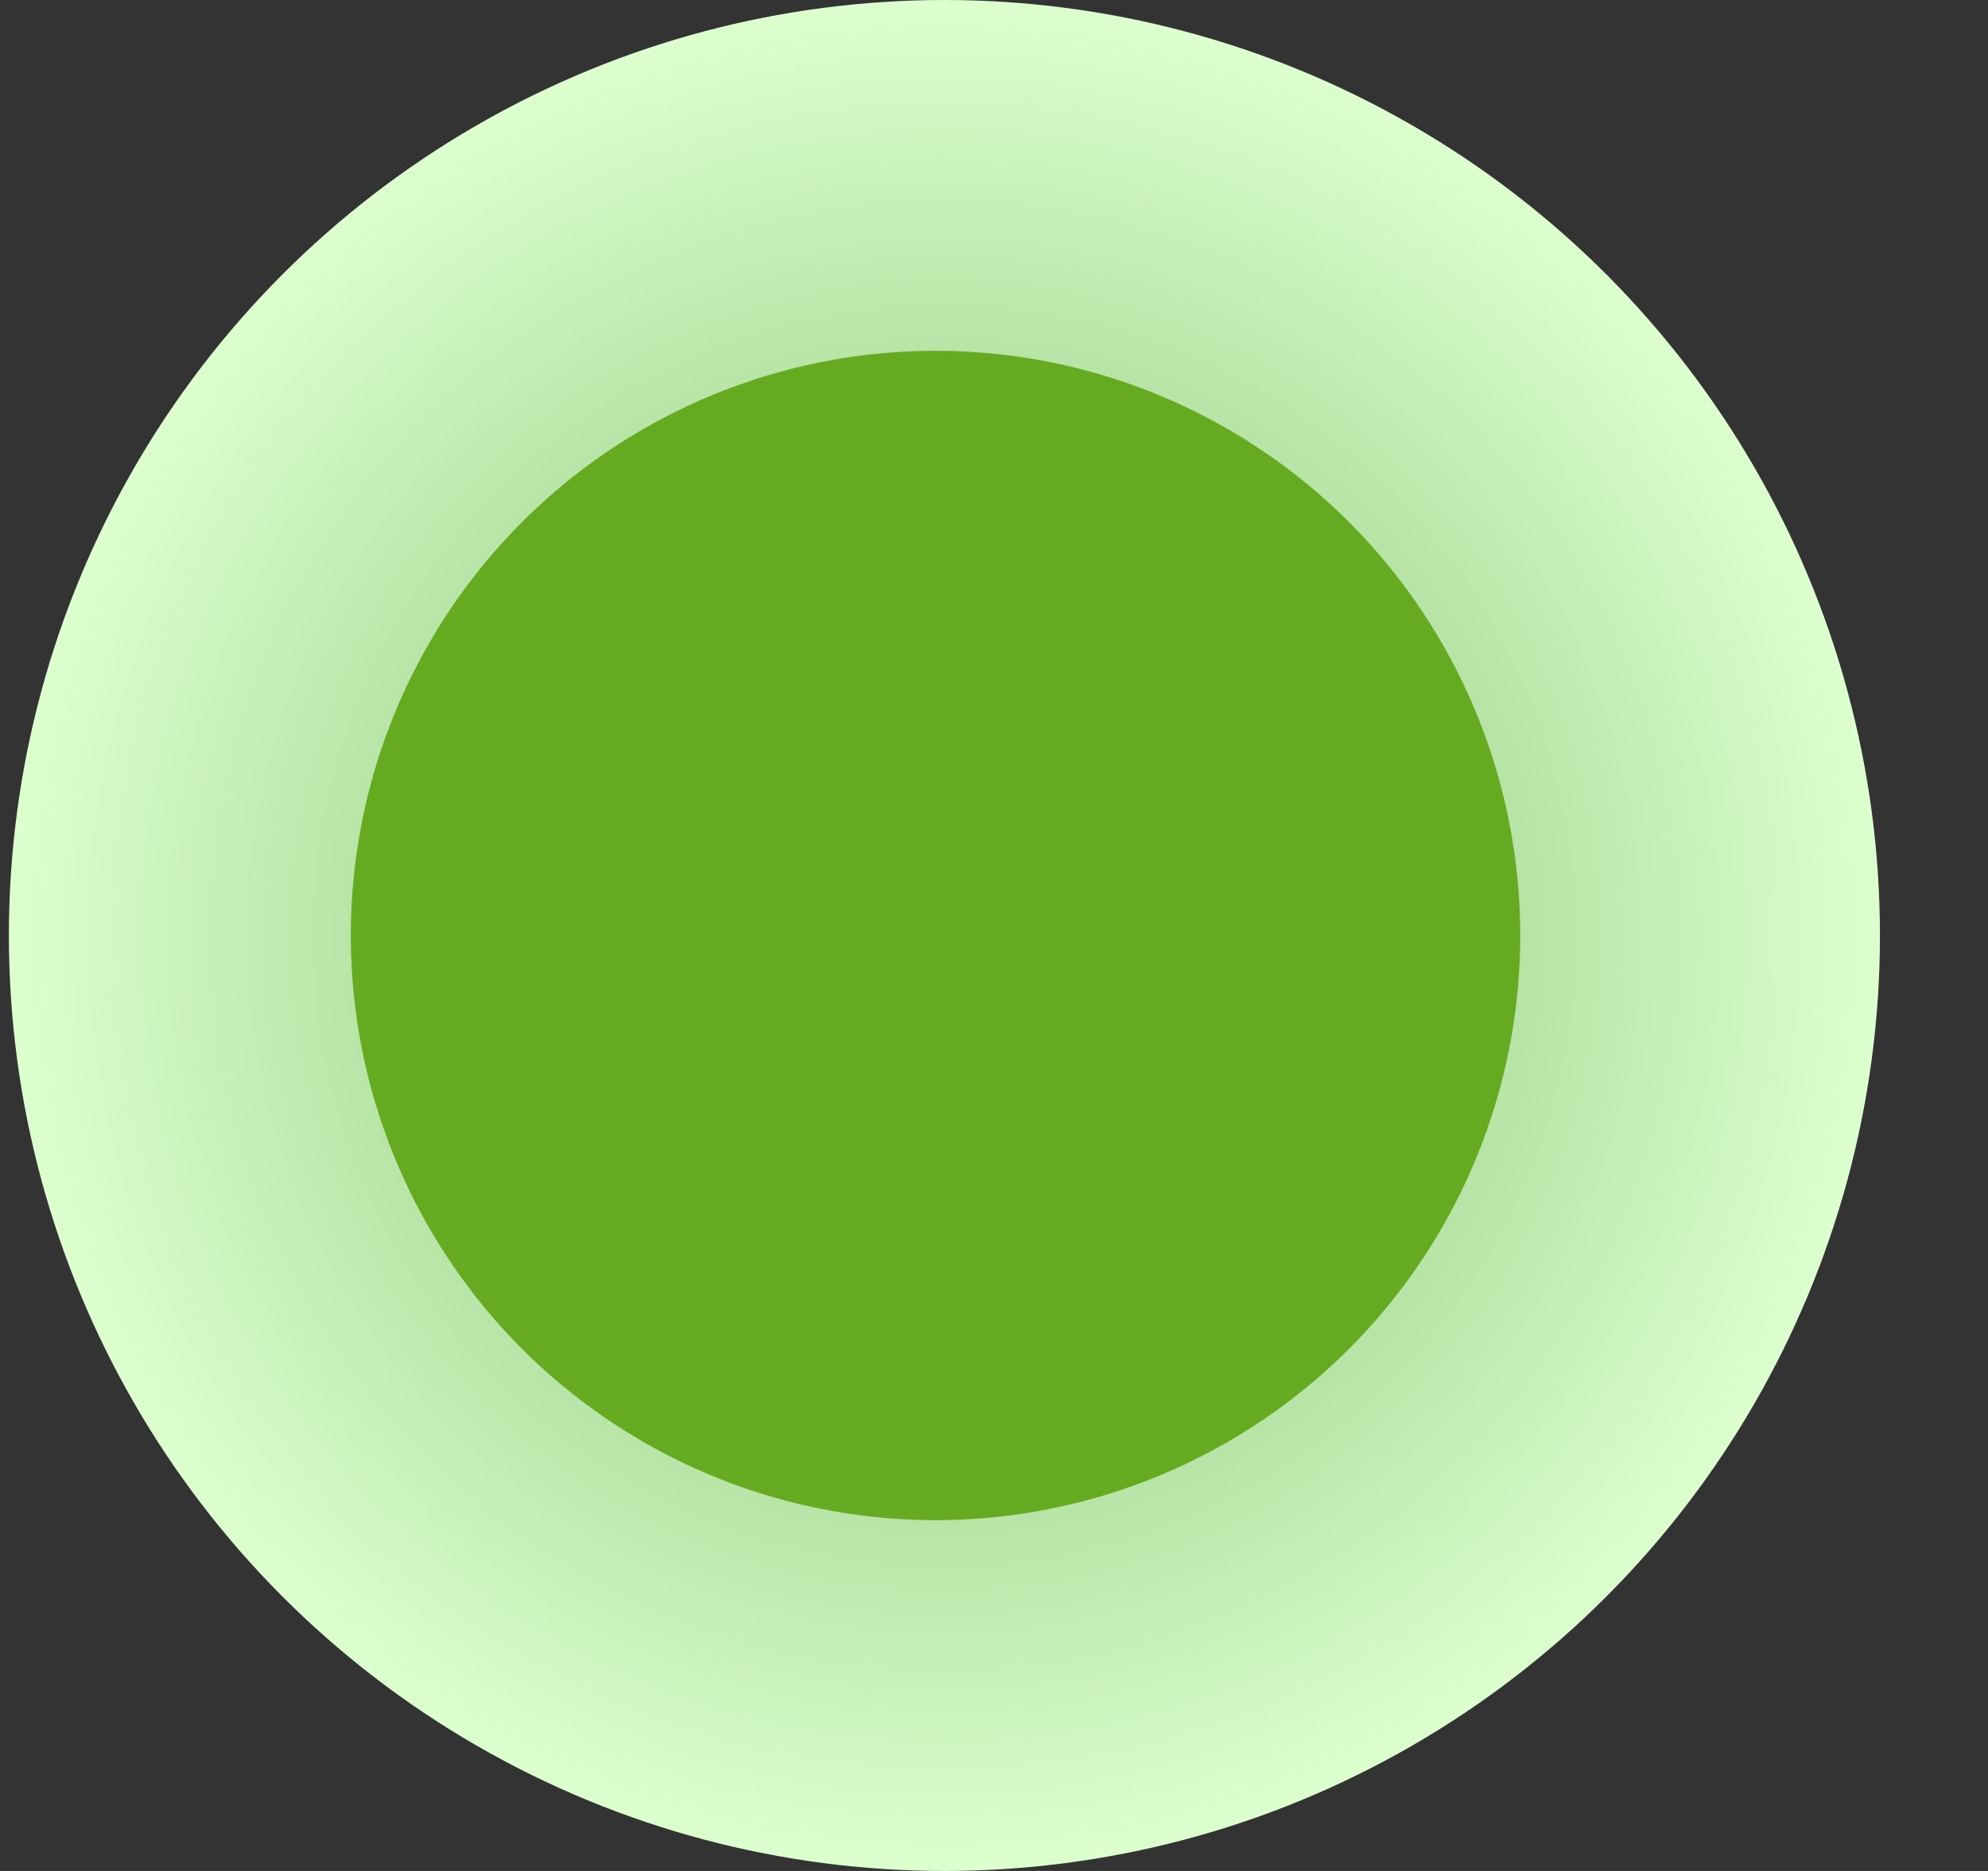
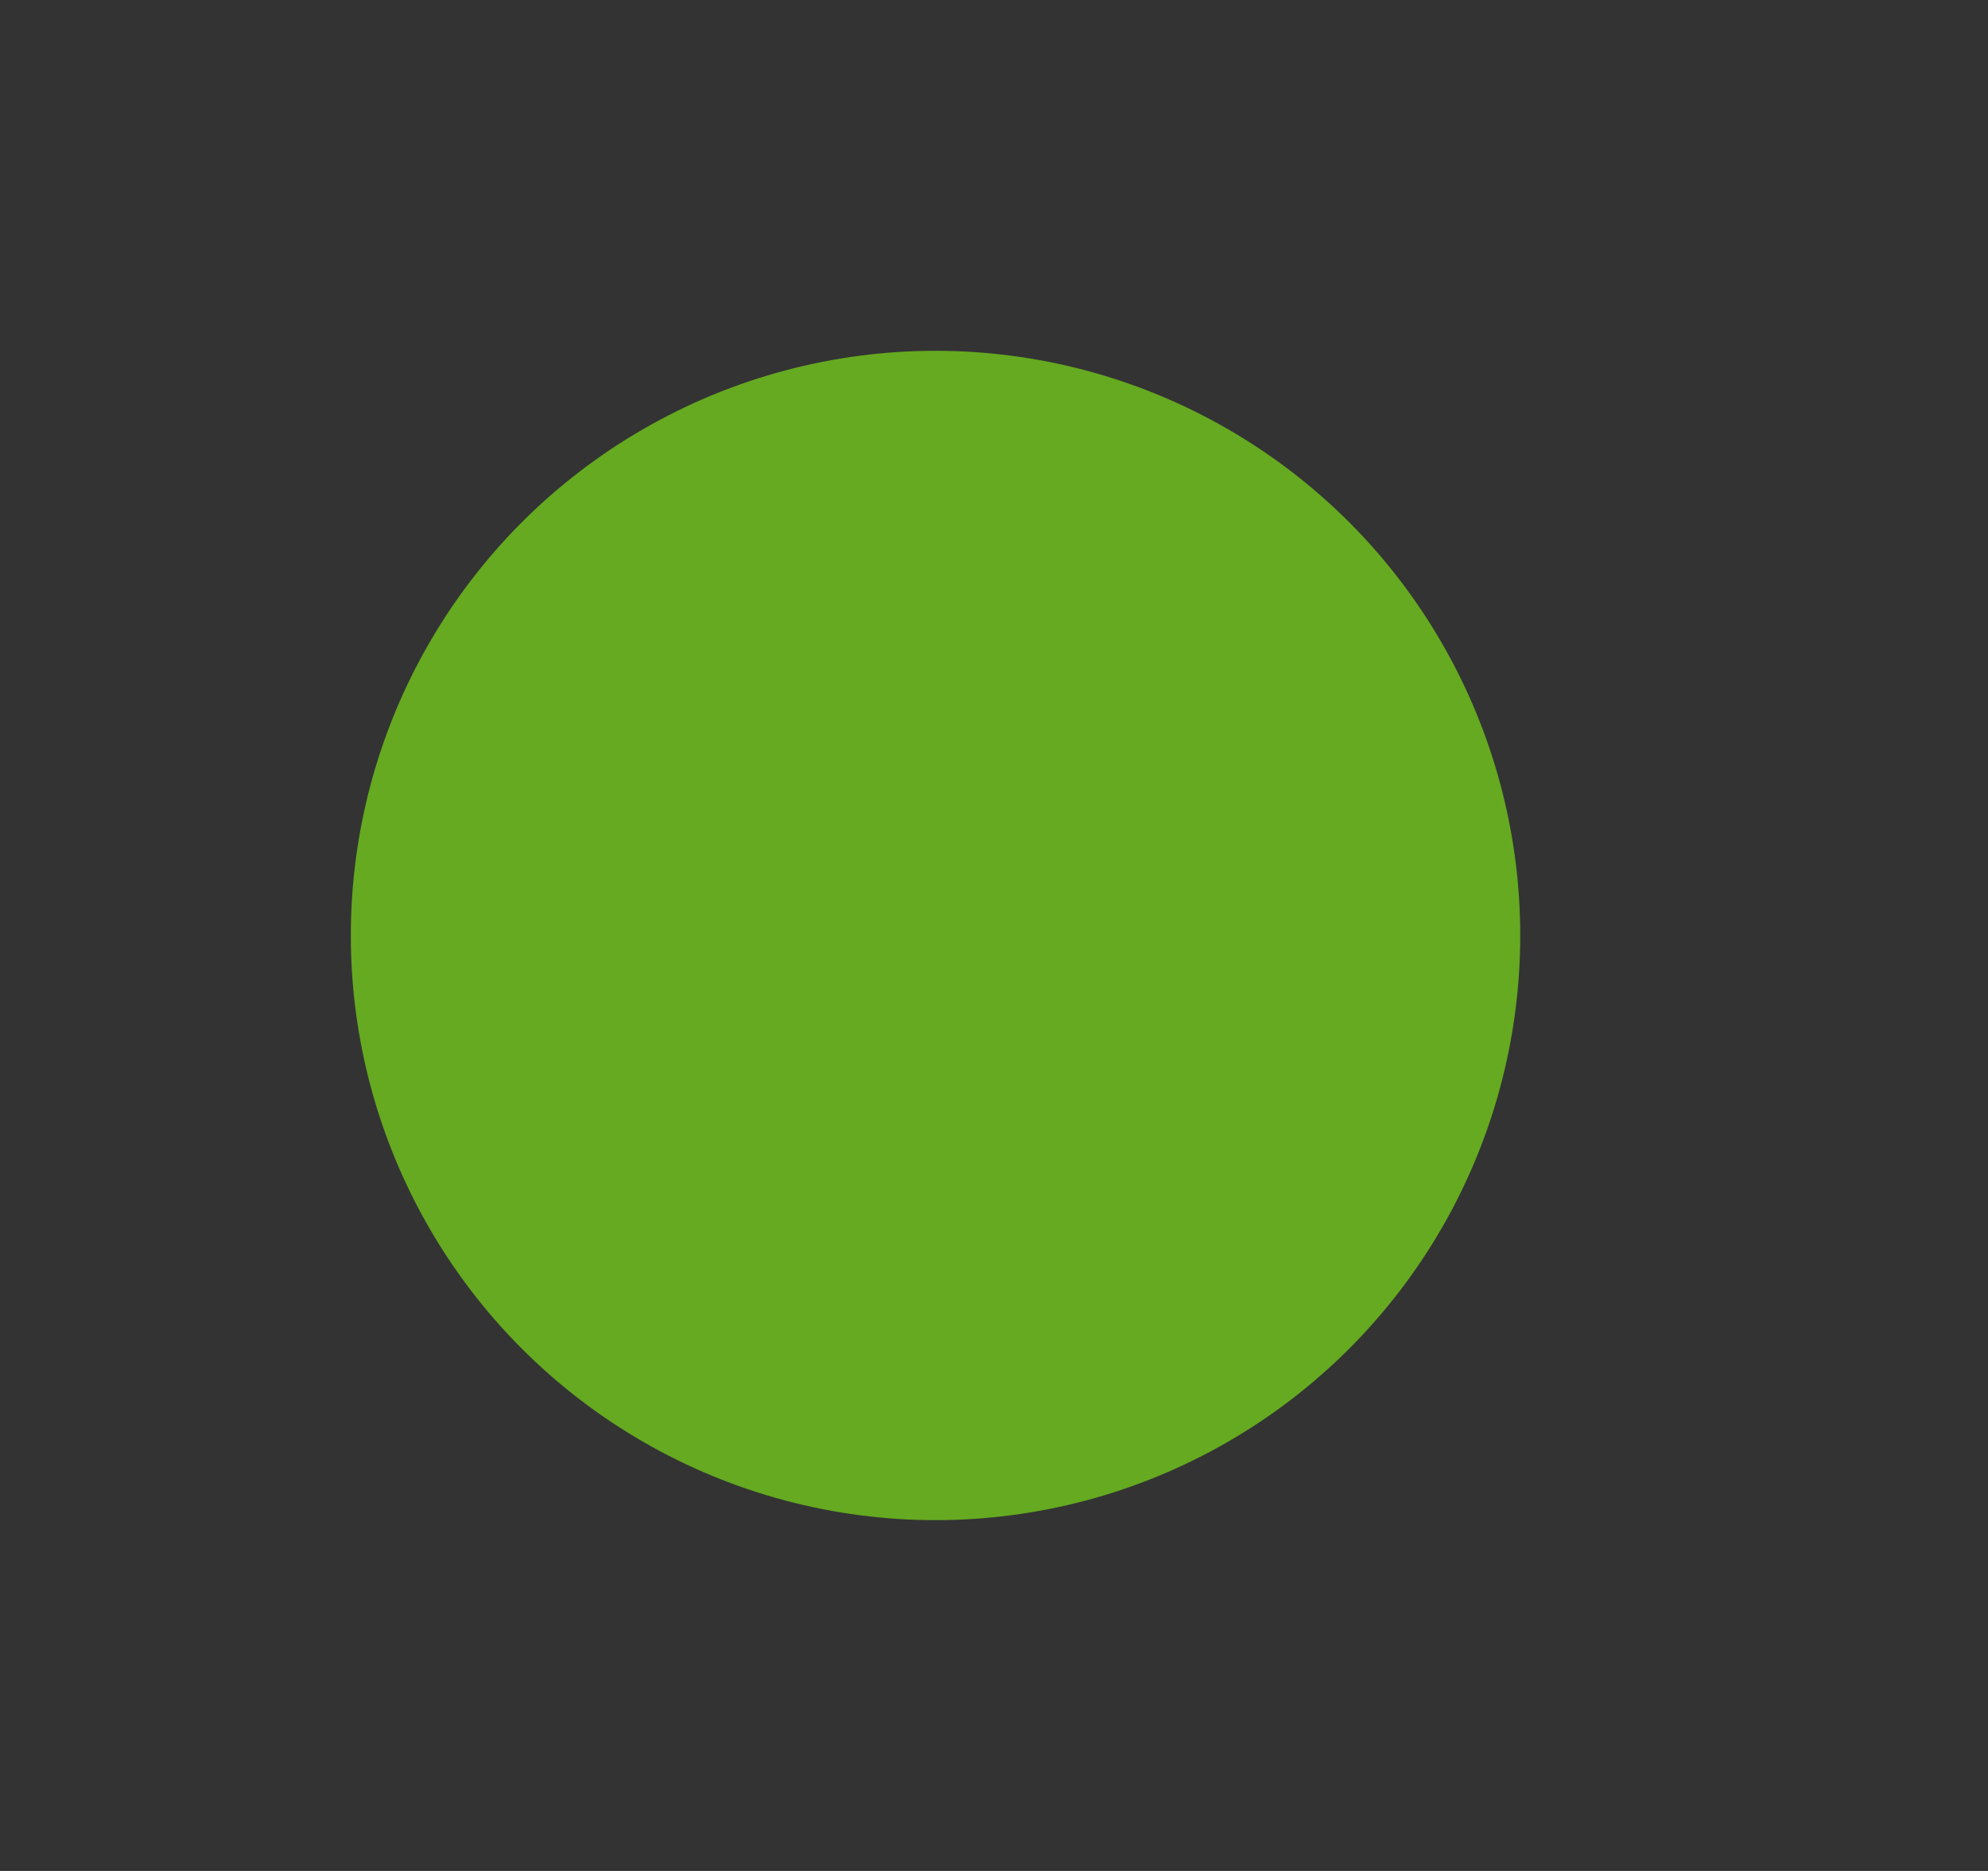
<svg xmlns="http://www.w3.org/2000/svg" width="17" height="16" viewBox="0 0 17 16" fill="none">
  <rect x="0" y="0" width="17" height="16" fill="#333333" stroke="none" />
-   <circle cx="8.076" cy="8" r="8" fill="url(#paint0_radial_1684_21314)" />
  <circle cx="8" cy="8" r="5" fill="#65AA20" />
  <defs>
    <radialGradient id="paint0_radial_1684_21314" cx="0" cy="0" r="1" gradientUnits="userSpaceOnUse" gradientTransform="translate(8.076 8) rotate(90) scale(8)">
      <stop stop-color="#7DB966" />
      <stop offset="1" stop-color="#DBFFCD" />
    </radialGradient>
  </defs>
</svg>